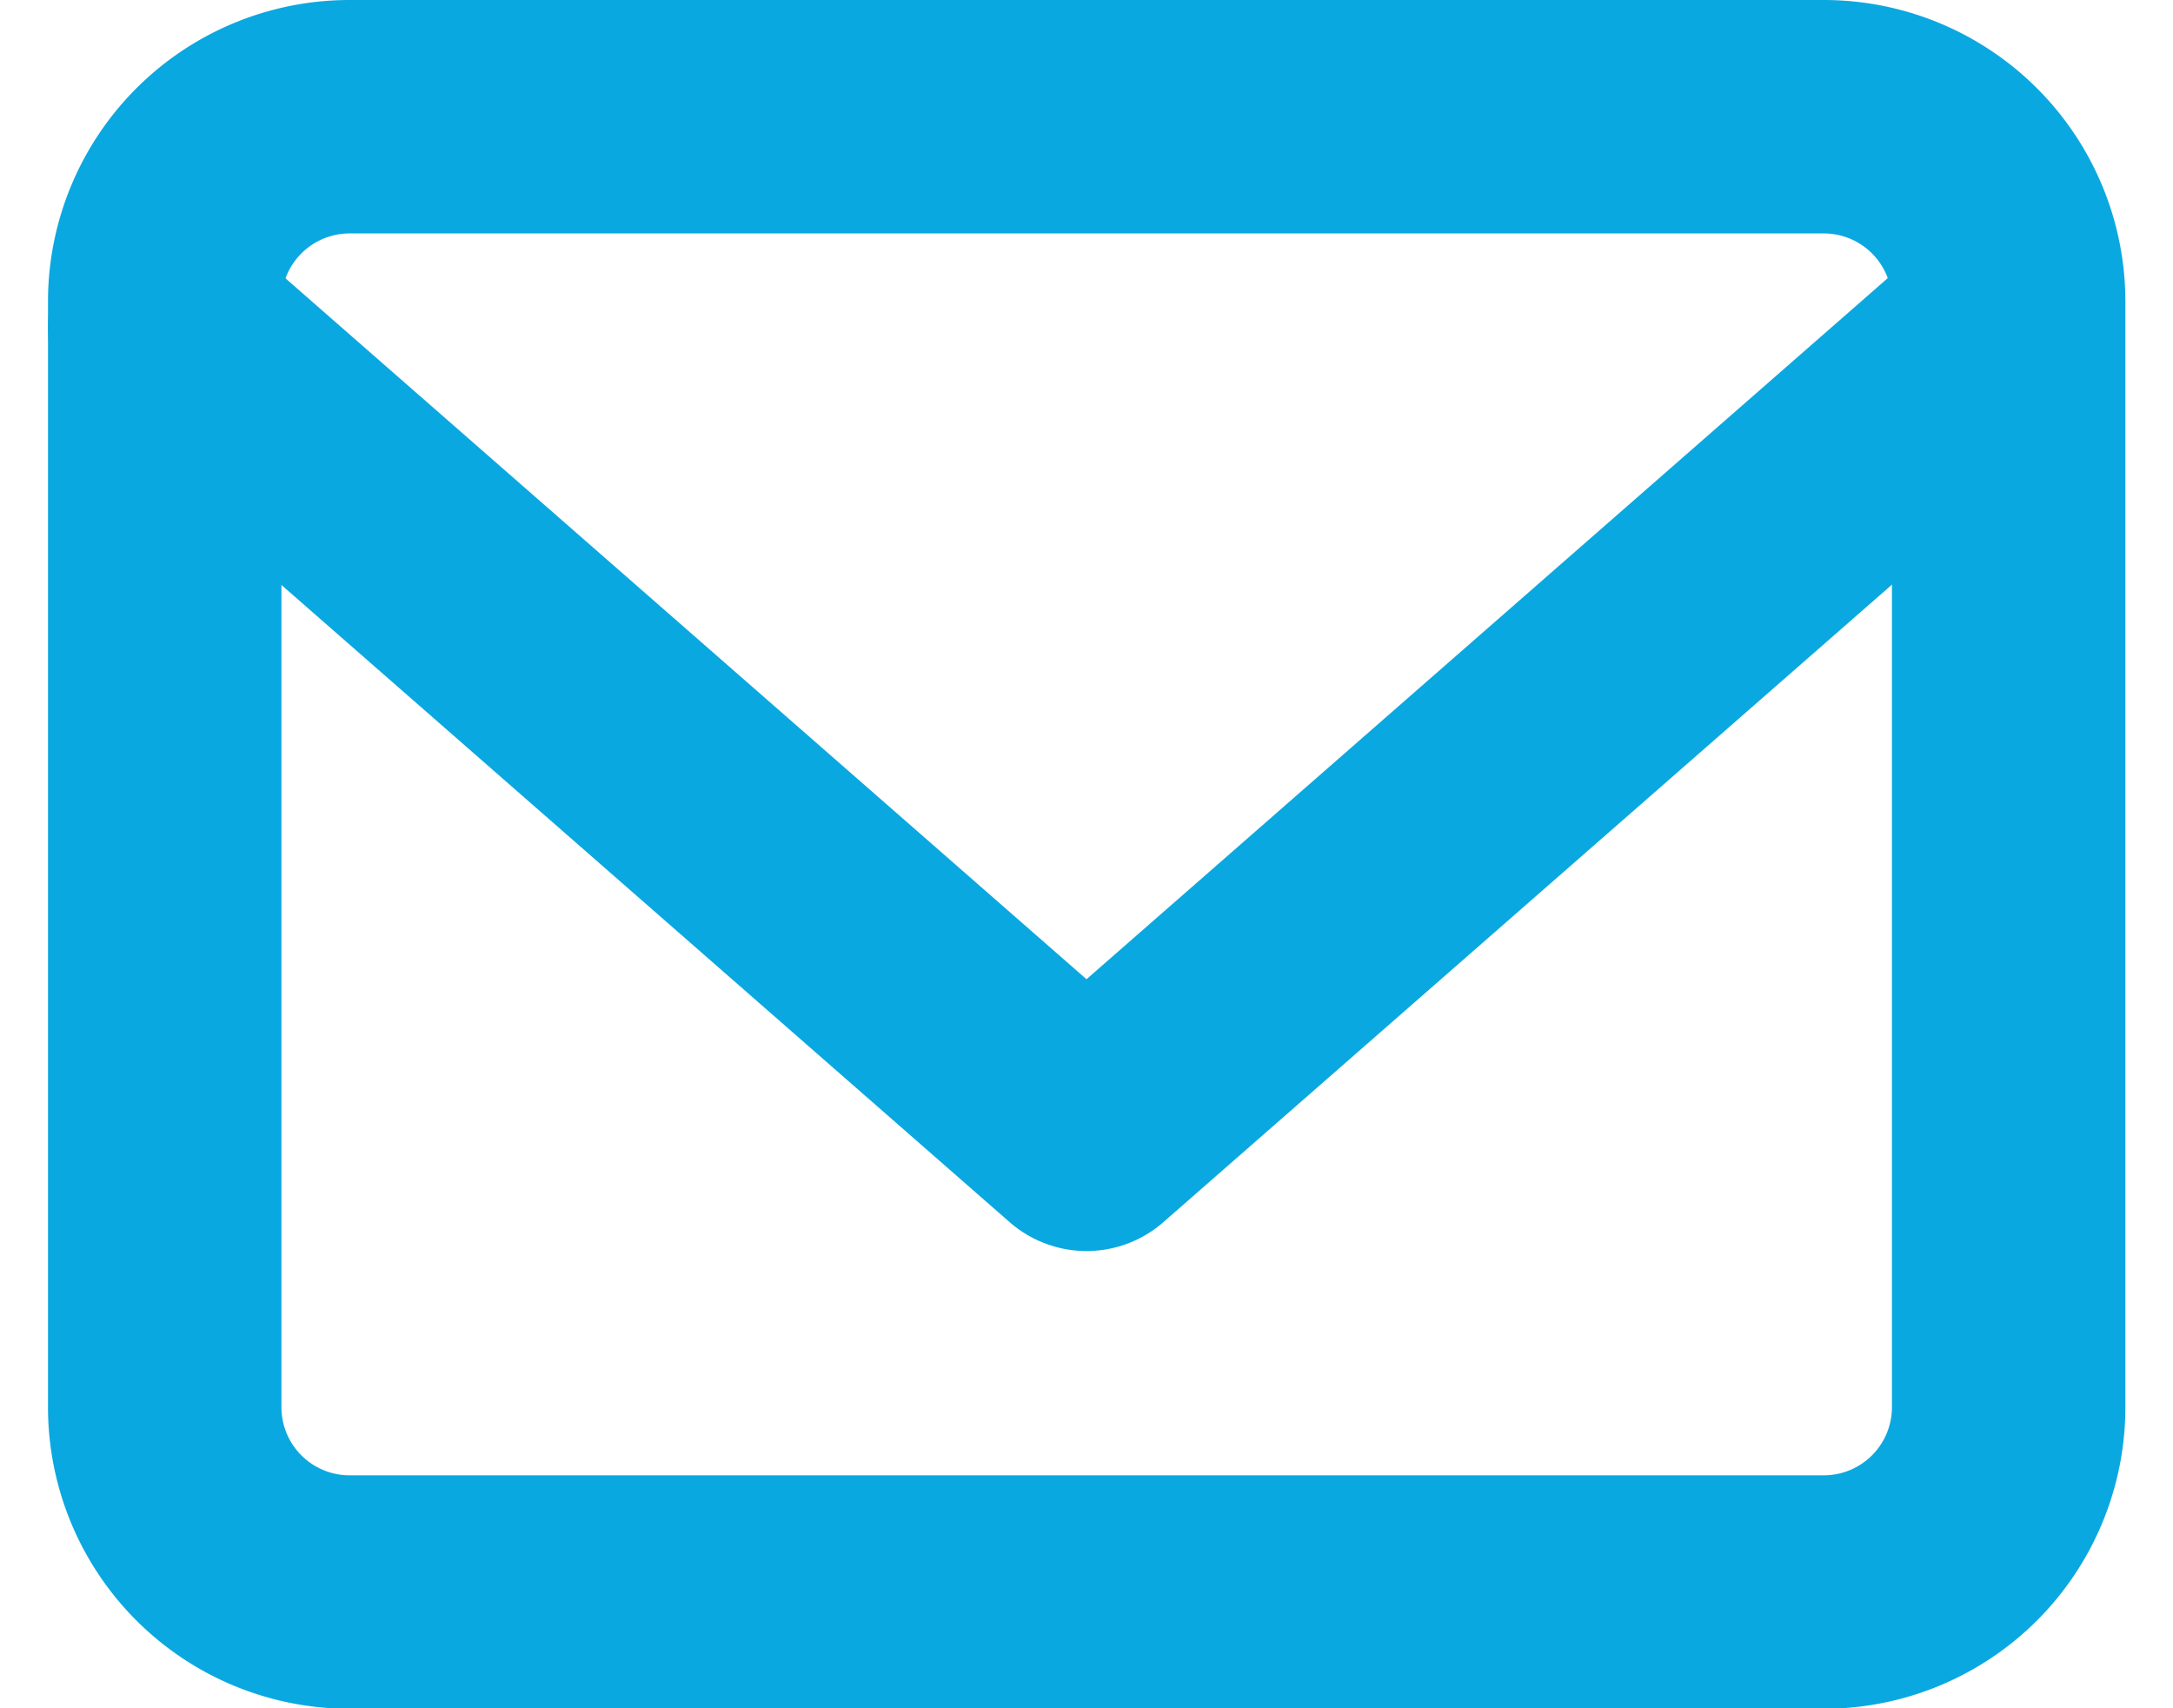
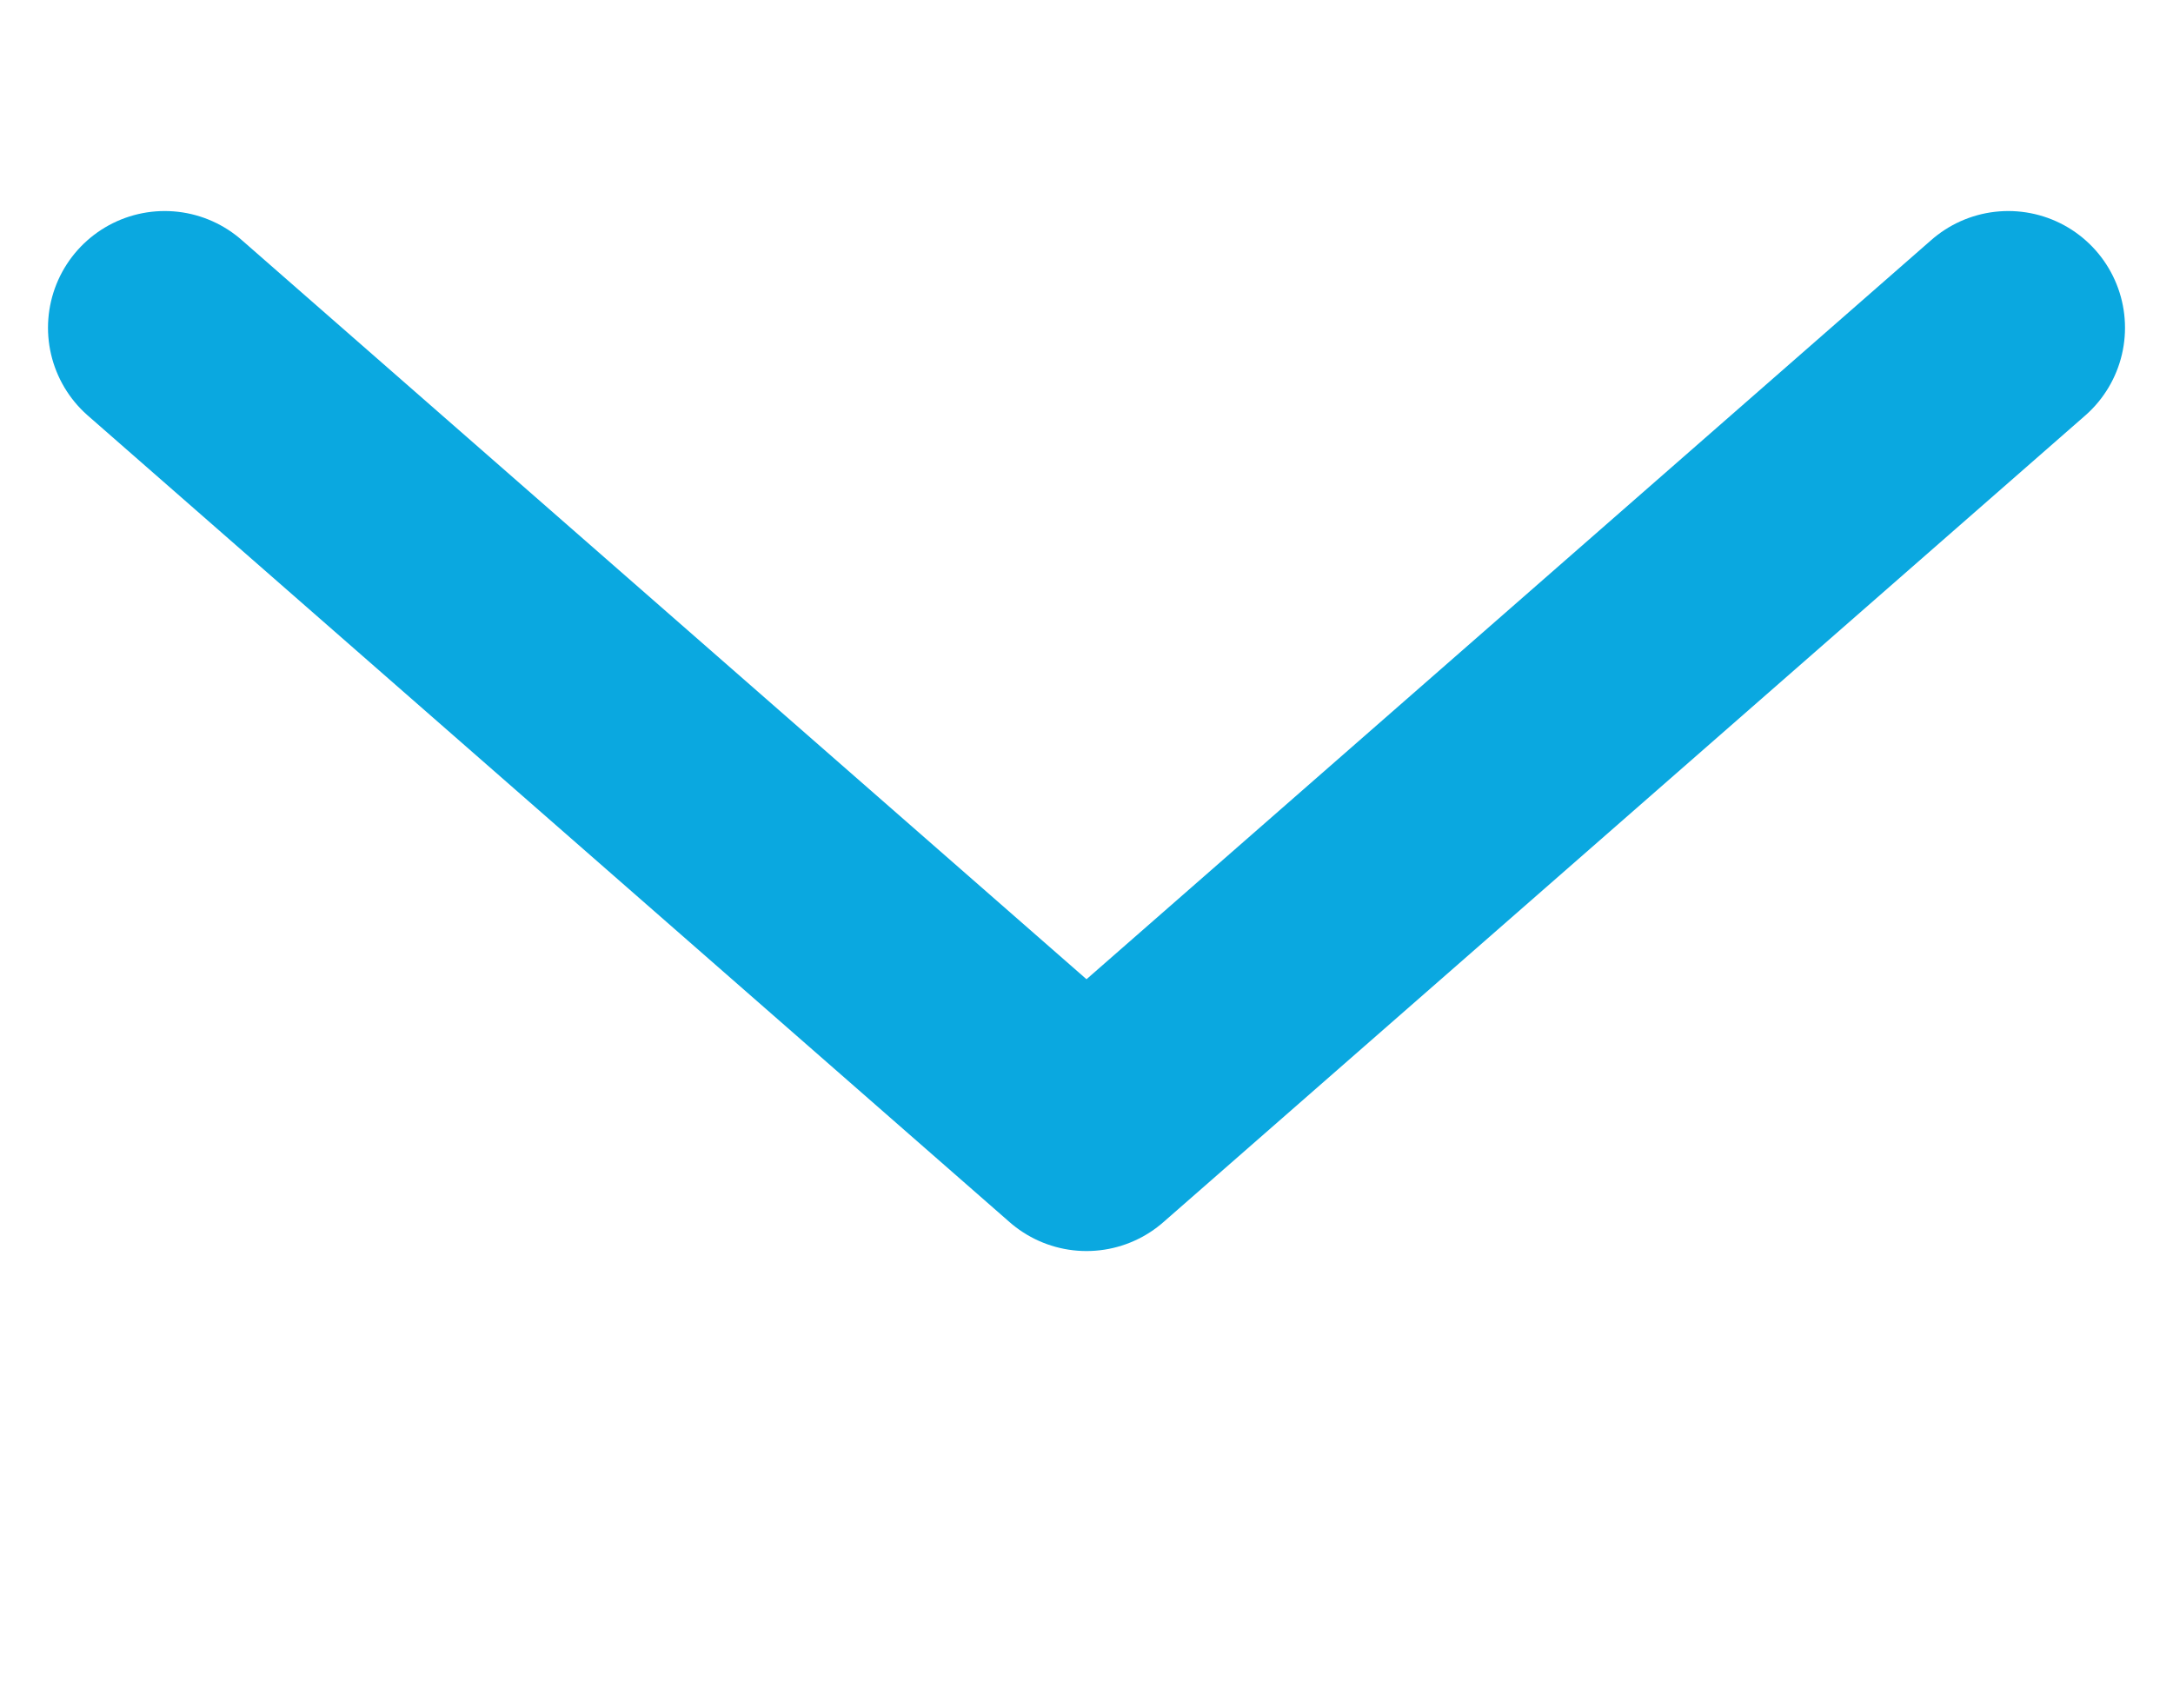
<svg xmlns="http://www.w3.org/2000/svg" width="23.272" height="18.296" viewBox="0 0 23.272 18.296">
  <defs>
    <style>
      .cls-1 {
        fill: none;
        stroke: #0AA8E0;
        stroke-linecap: round;
        stroke-linejoin: round;
        stroke-width: 2.5px;
      }
    </style>
  </defs>
  <g id="Icon_feather-mail" data-name="Icon feather-mail" transform="translate(-1.236 -4.75)">
-     <path id="Trazado_135" data-name="Trazado 135" class="cls-1" d="M4.974,6h15.8a1.98,1.98,0,0,1,1.974,1.974V19.821A1.98,1.98,0,0,1,20.77,21.8H4.974A1.98,1.98,0,0,1,3,19.821V7.974A1.98,1.98,0,0,1,4.974,6Z" transform="translate(0 0)" />
    <path id="Trazado_136" data-name="Trazado 136" class="cls-1" d="M22.744,9l-9.872,8.638L3,9" transform="translate(0 -0.74)" />
  </g>
</svg>